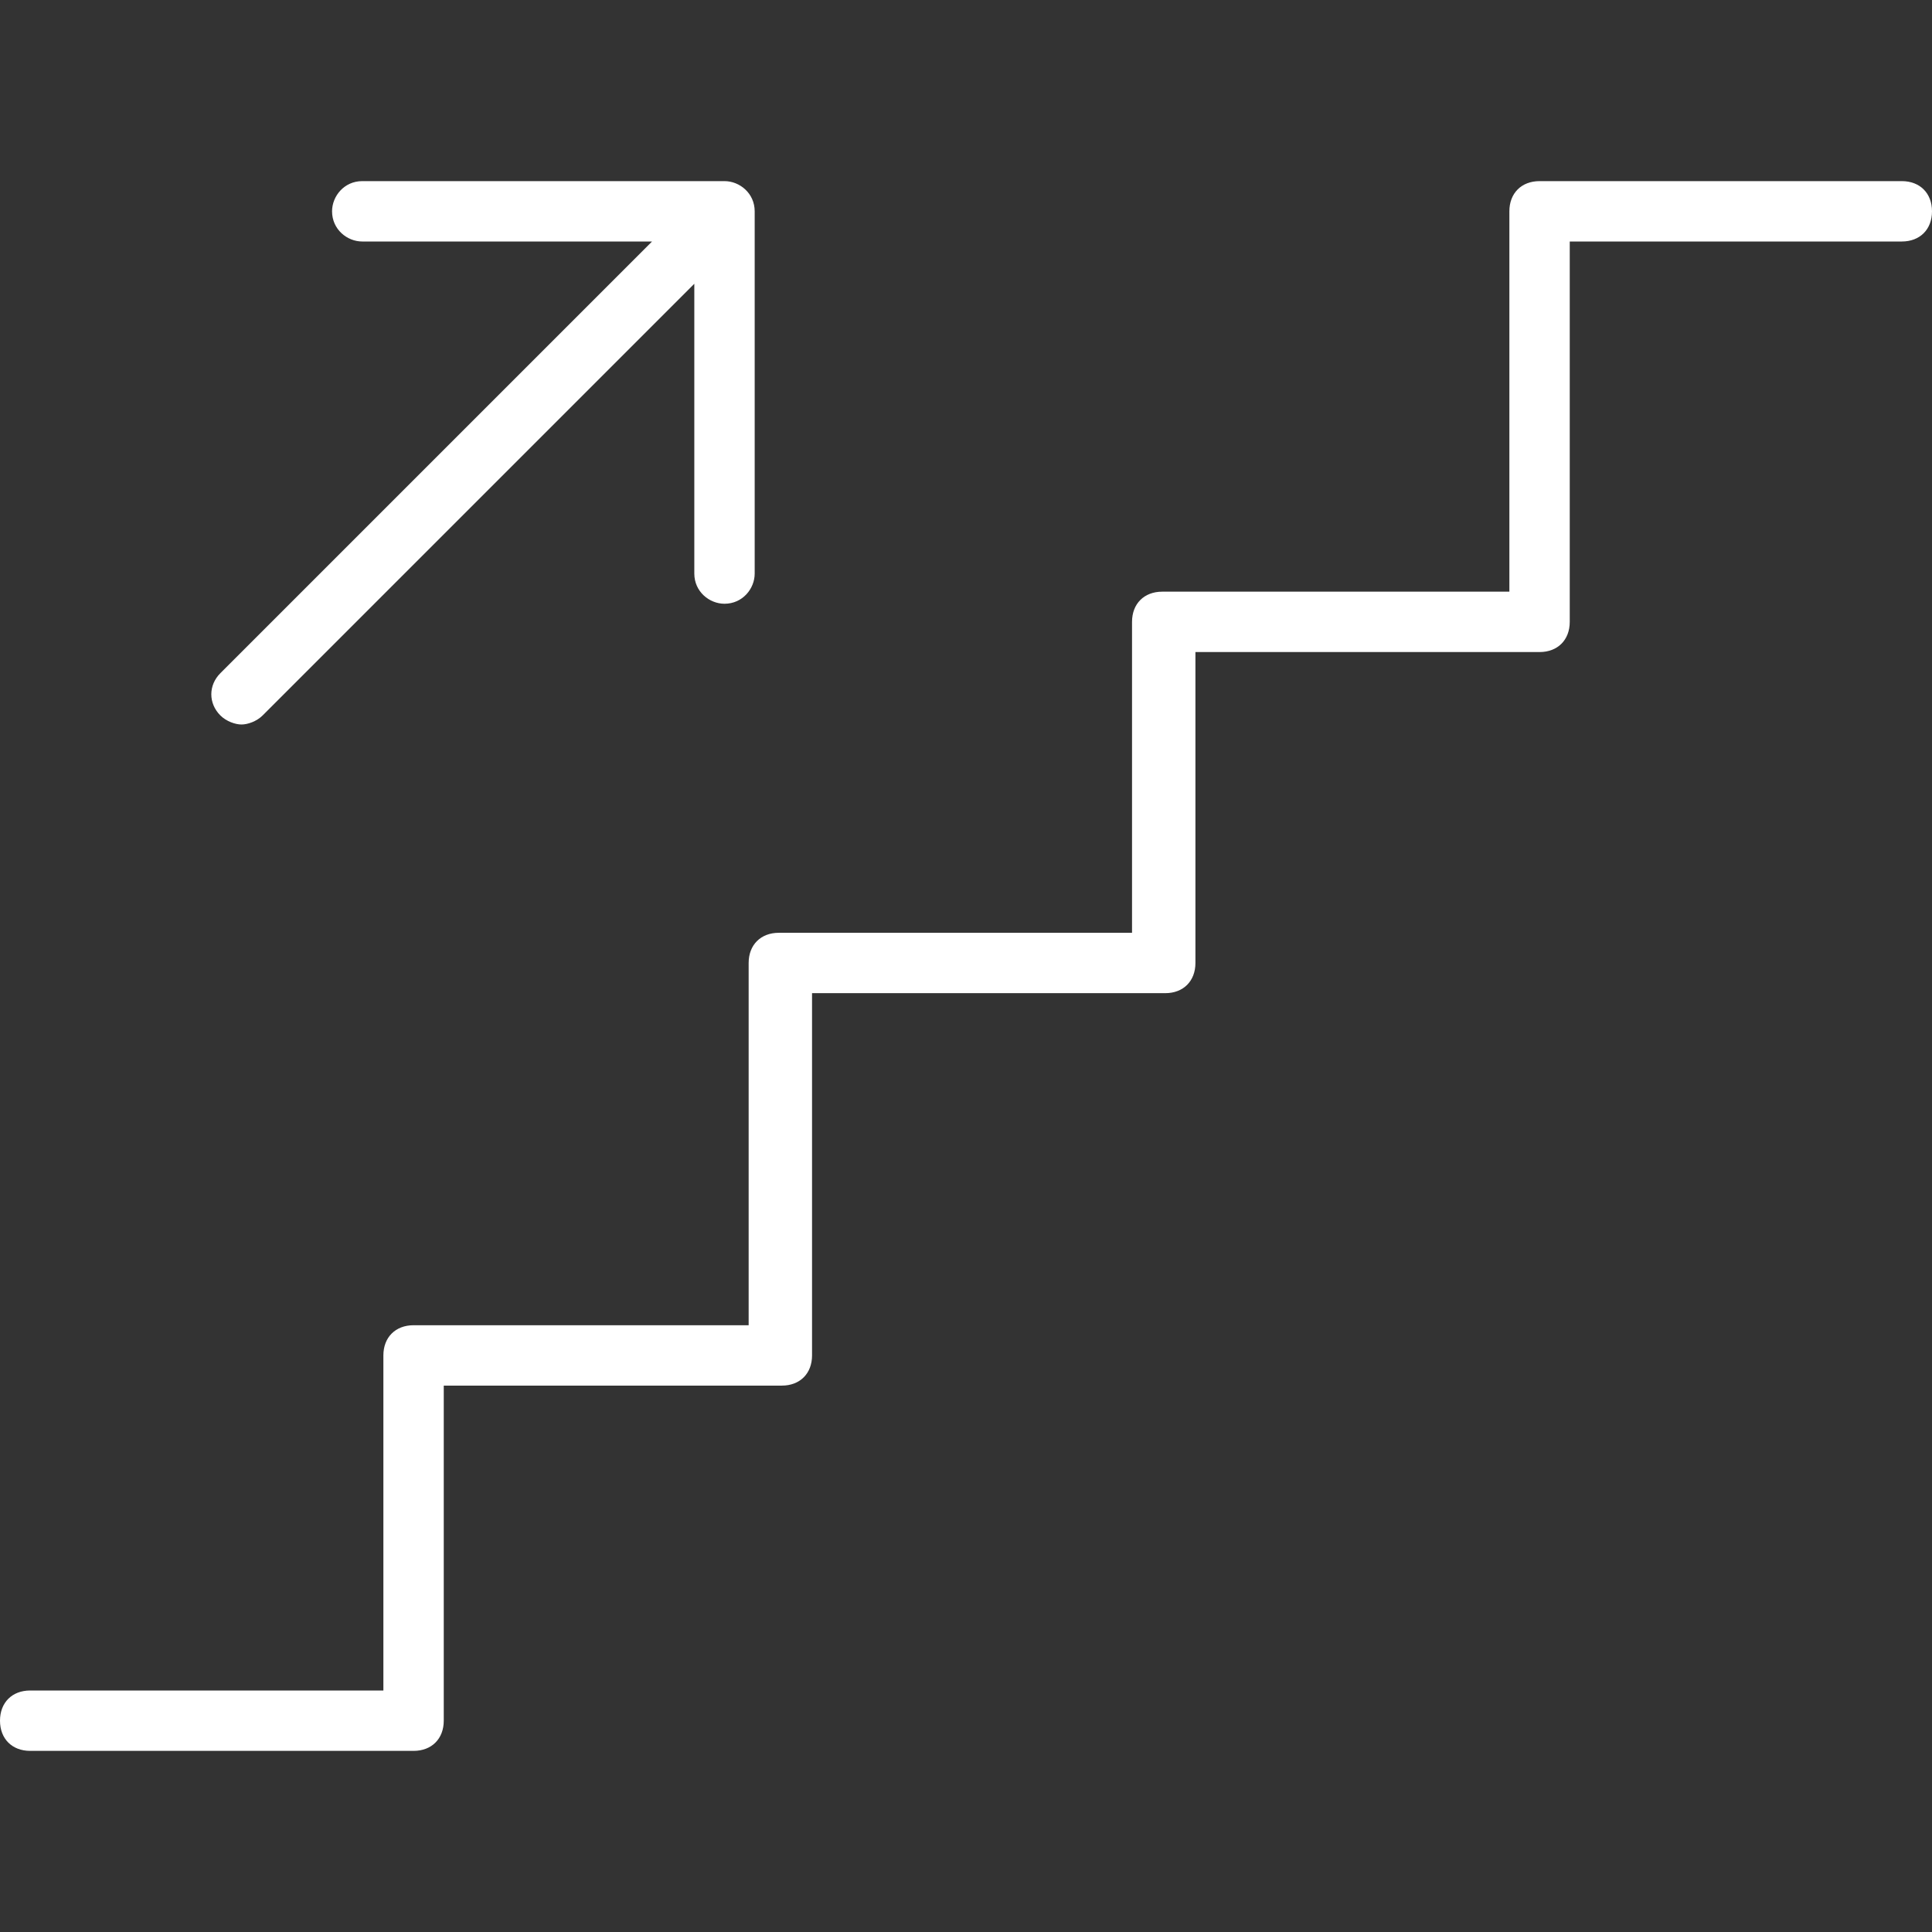
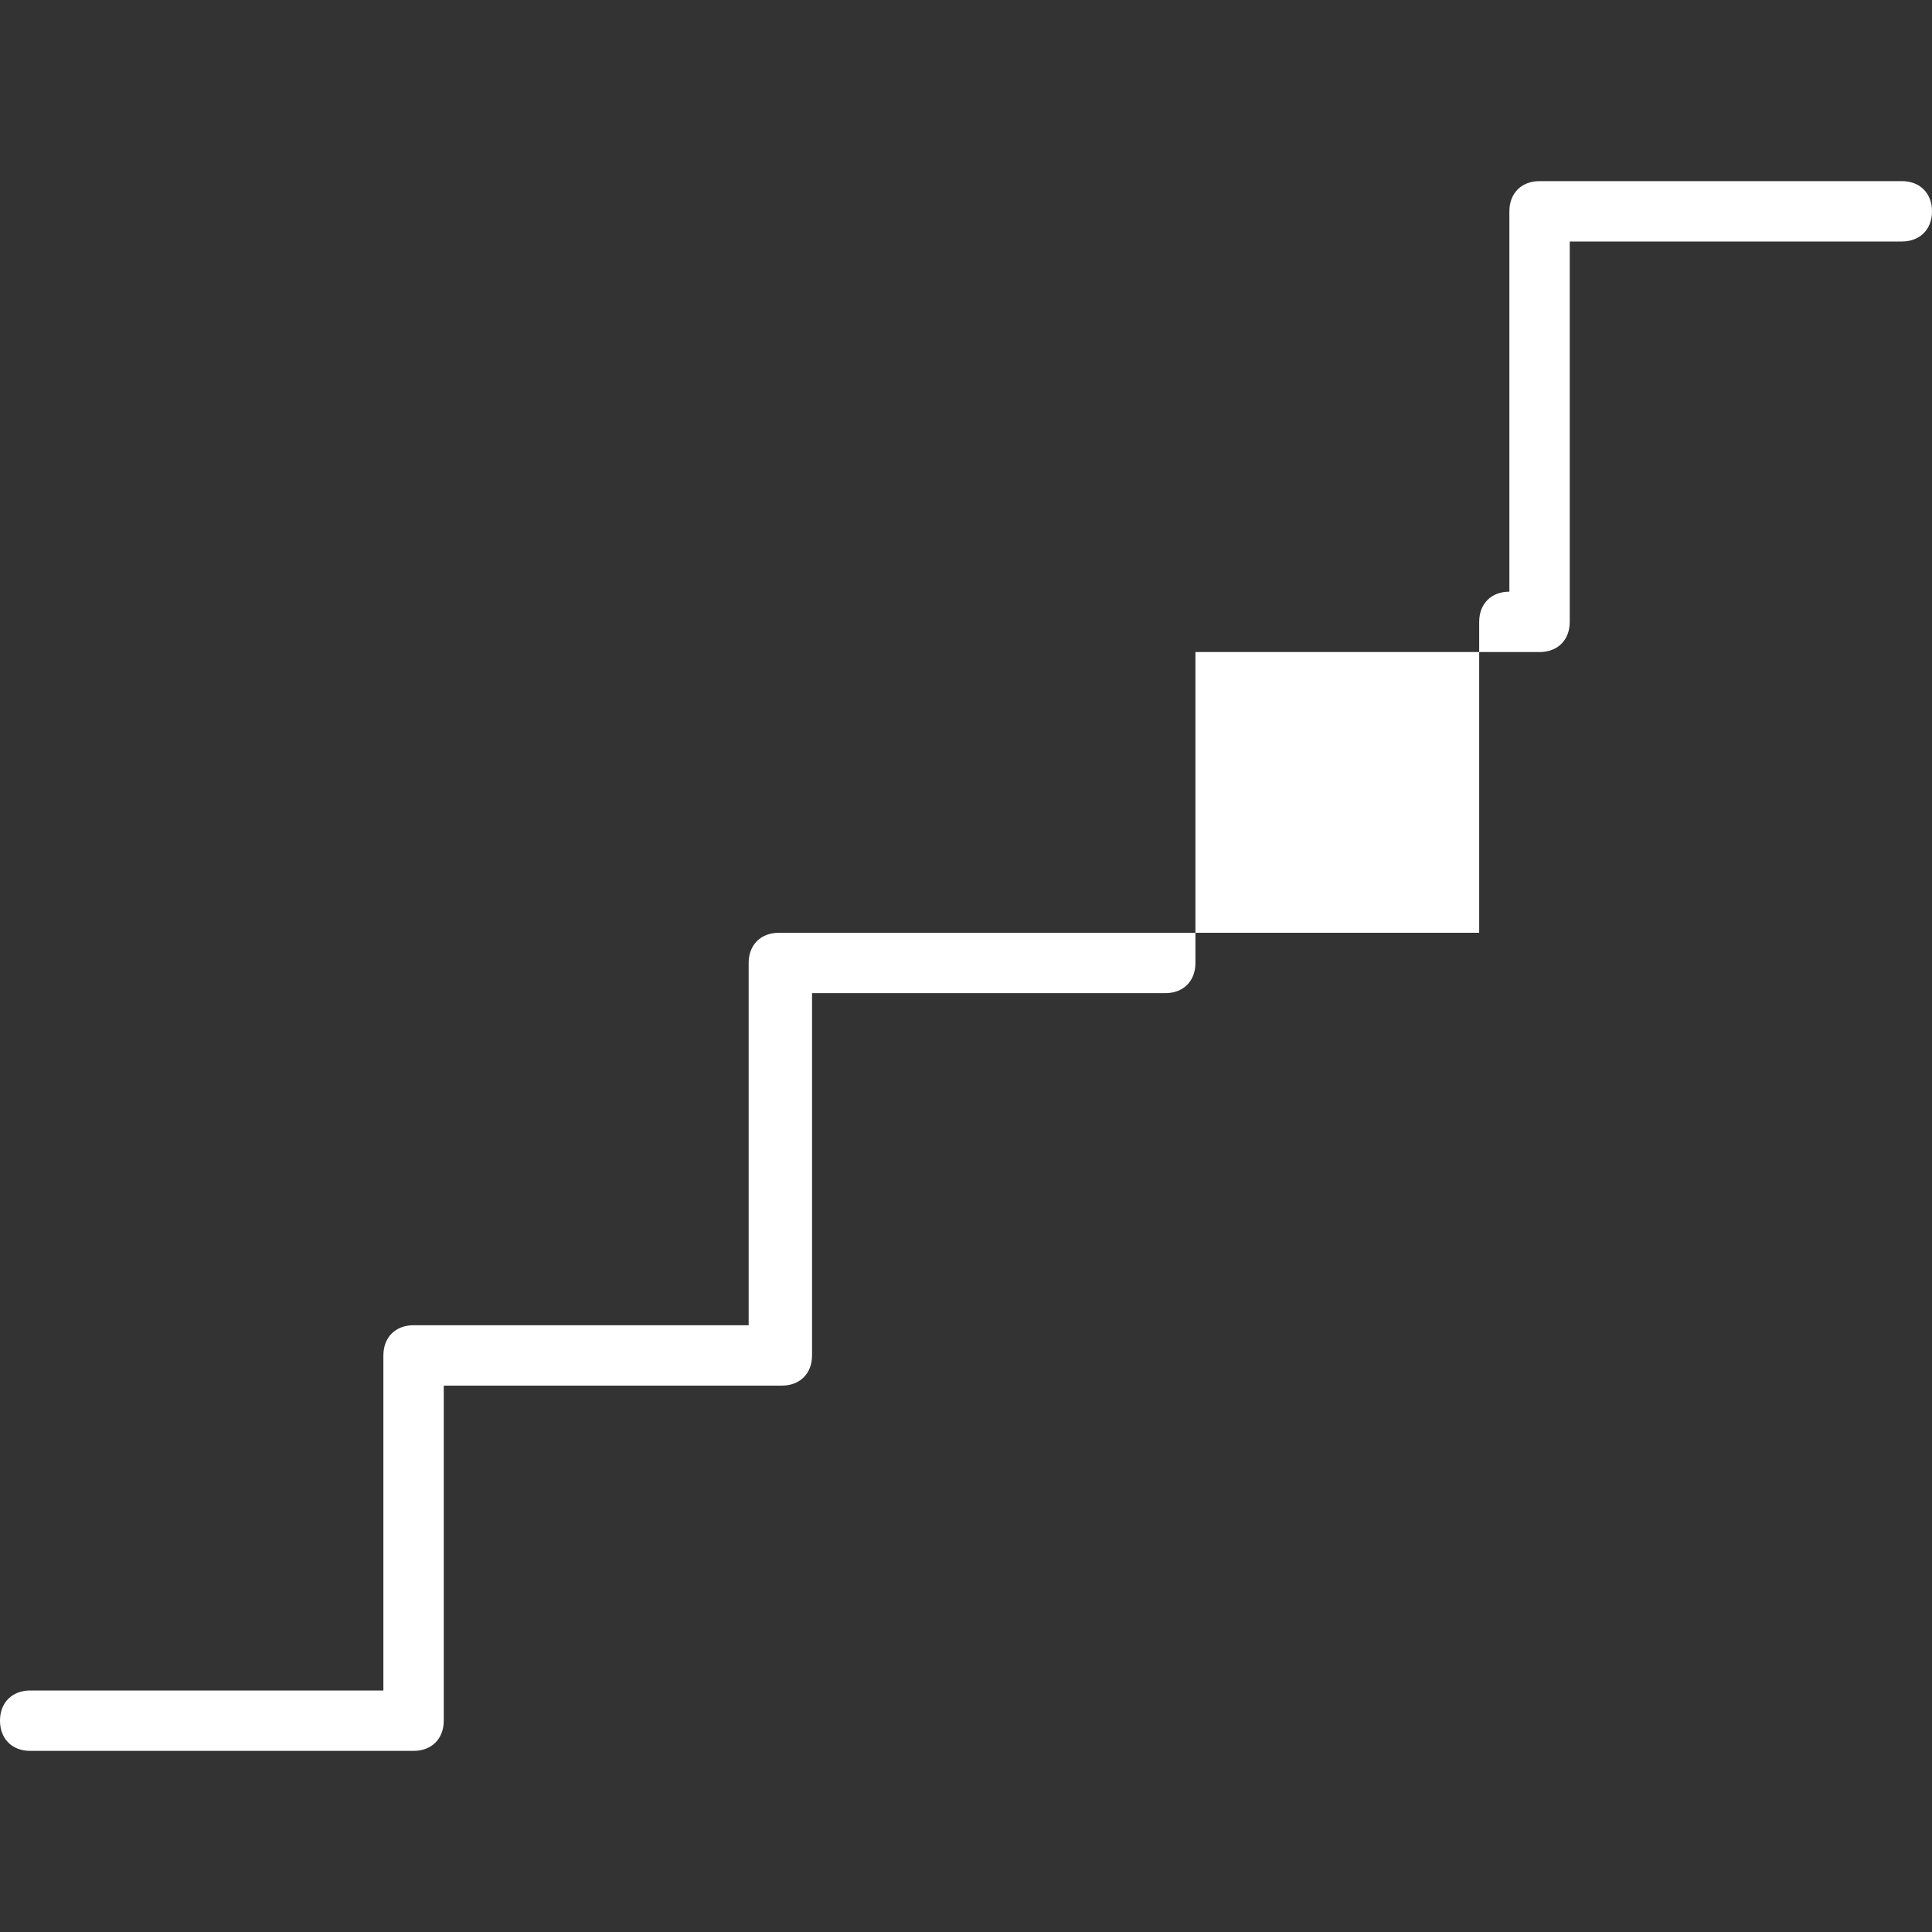
<svg xmlns="http://www.w3.org/2000/svg" id="Layer_1" x="0px" y="0px" viewBox="0 0 64 64" style="enable-background:new 0 0 64 64;" xml:space="preserve">
  <rect x="0" y="0" width="64" height="64" fill="#333333" stroke="none" />
  <style type="text/css"> .st0{fill:#FFFFFF;} </style>
  <g id="Ladder-up">
-     <path class="st0" d="M63,6H51c-0.6,0-1,0.4-1,1v12.6H38.5c-0.6,0-1,0.4-1,1v10.3H25.8c-0.6,0-1,0.4-1,1v12H13.7c-0.6,0-1,0.4-1,1 V56H1c-0.6,0-1,0.4-1,1s0.4,1,1,1h12.7c0.6,0,1-0.4,1-1V45.9h11.2c0.6,0,1-0.4,1-1v-12h11.7c0.6,0,1-0.4,1-1V21.6H51 c0.6,0,1-0.4,1-1V8h11c0.6,0,1-0.4,1-1S63.6,6,63,6z" />
-     <path class="st0" d="M8,24c0.2,0,0.5-0.1,0.7-0.3L23,9.4V19c0,0.6,0.5,1,1,1c0.6,0,1-0.5,1-1V7c0-0.6-0.5-1-1-1H12 c-0.6,0-1,0.5-1,1c0,0.6,0.5,1,1,1h9.6L7.3,22.3c-0.4,0.4-0.4,1,0,1.4C7.5,23.9,7.8,24,8,24z" />
+     <path class="st0" d="M63,6H51c-0.6,0-1,0.4-1,1v12.6c-0.6,0-1,0.4-1,1v10.3H25.8c-0.6,0-1,0.4-1,1v12H13.7c-0.6,0-1,0.4-1,1 V56H1c-0.6,0-1,0.4-1,1s0.4,1,1,1h12.7c0.6,0,1-0.4,1-1V45.9h11.2c0.6,0,1-0.4,1-1v-12h11.7c0.6,0,1-0.4,1-1V21.6H51 c0.6,0,1-0.4,1-1V8h11c0.6,0,1-0.4,1-1S63.6,6,63,6z" />
  </g>
</svg>